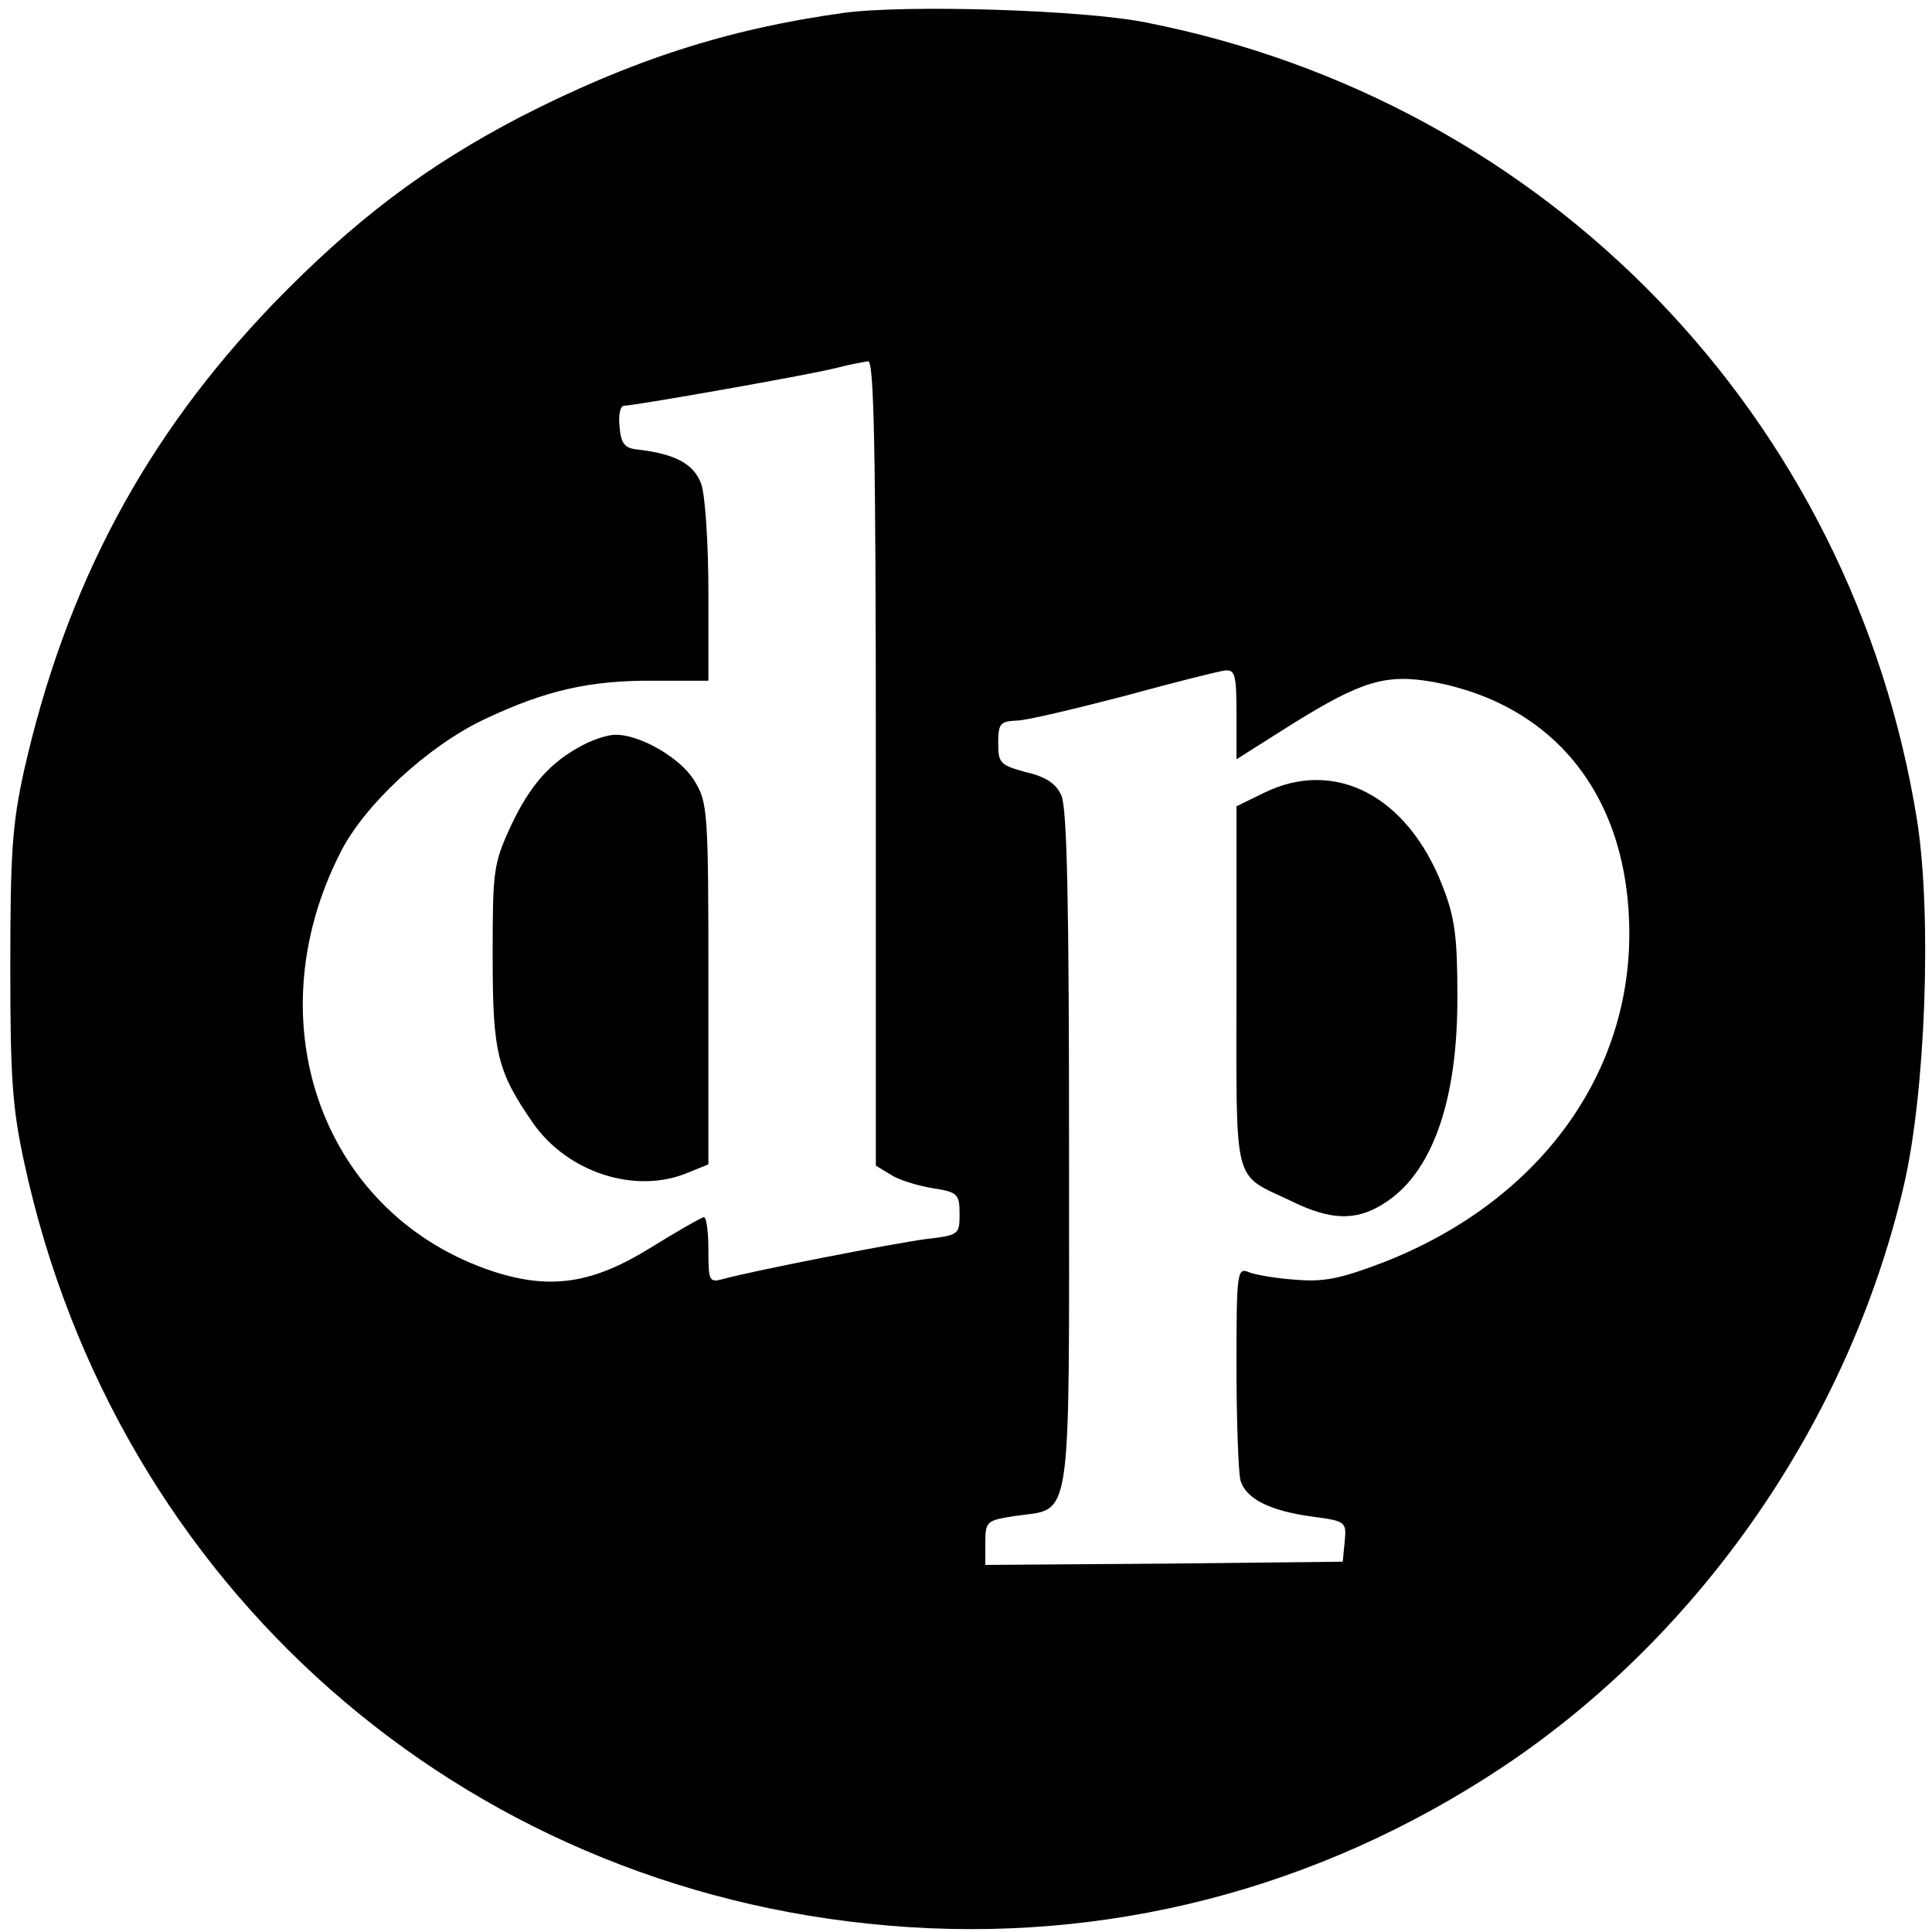
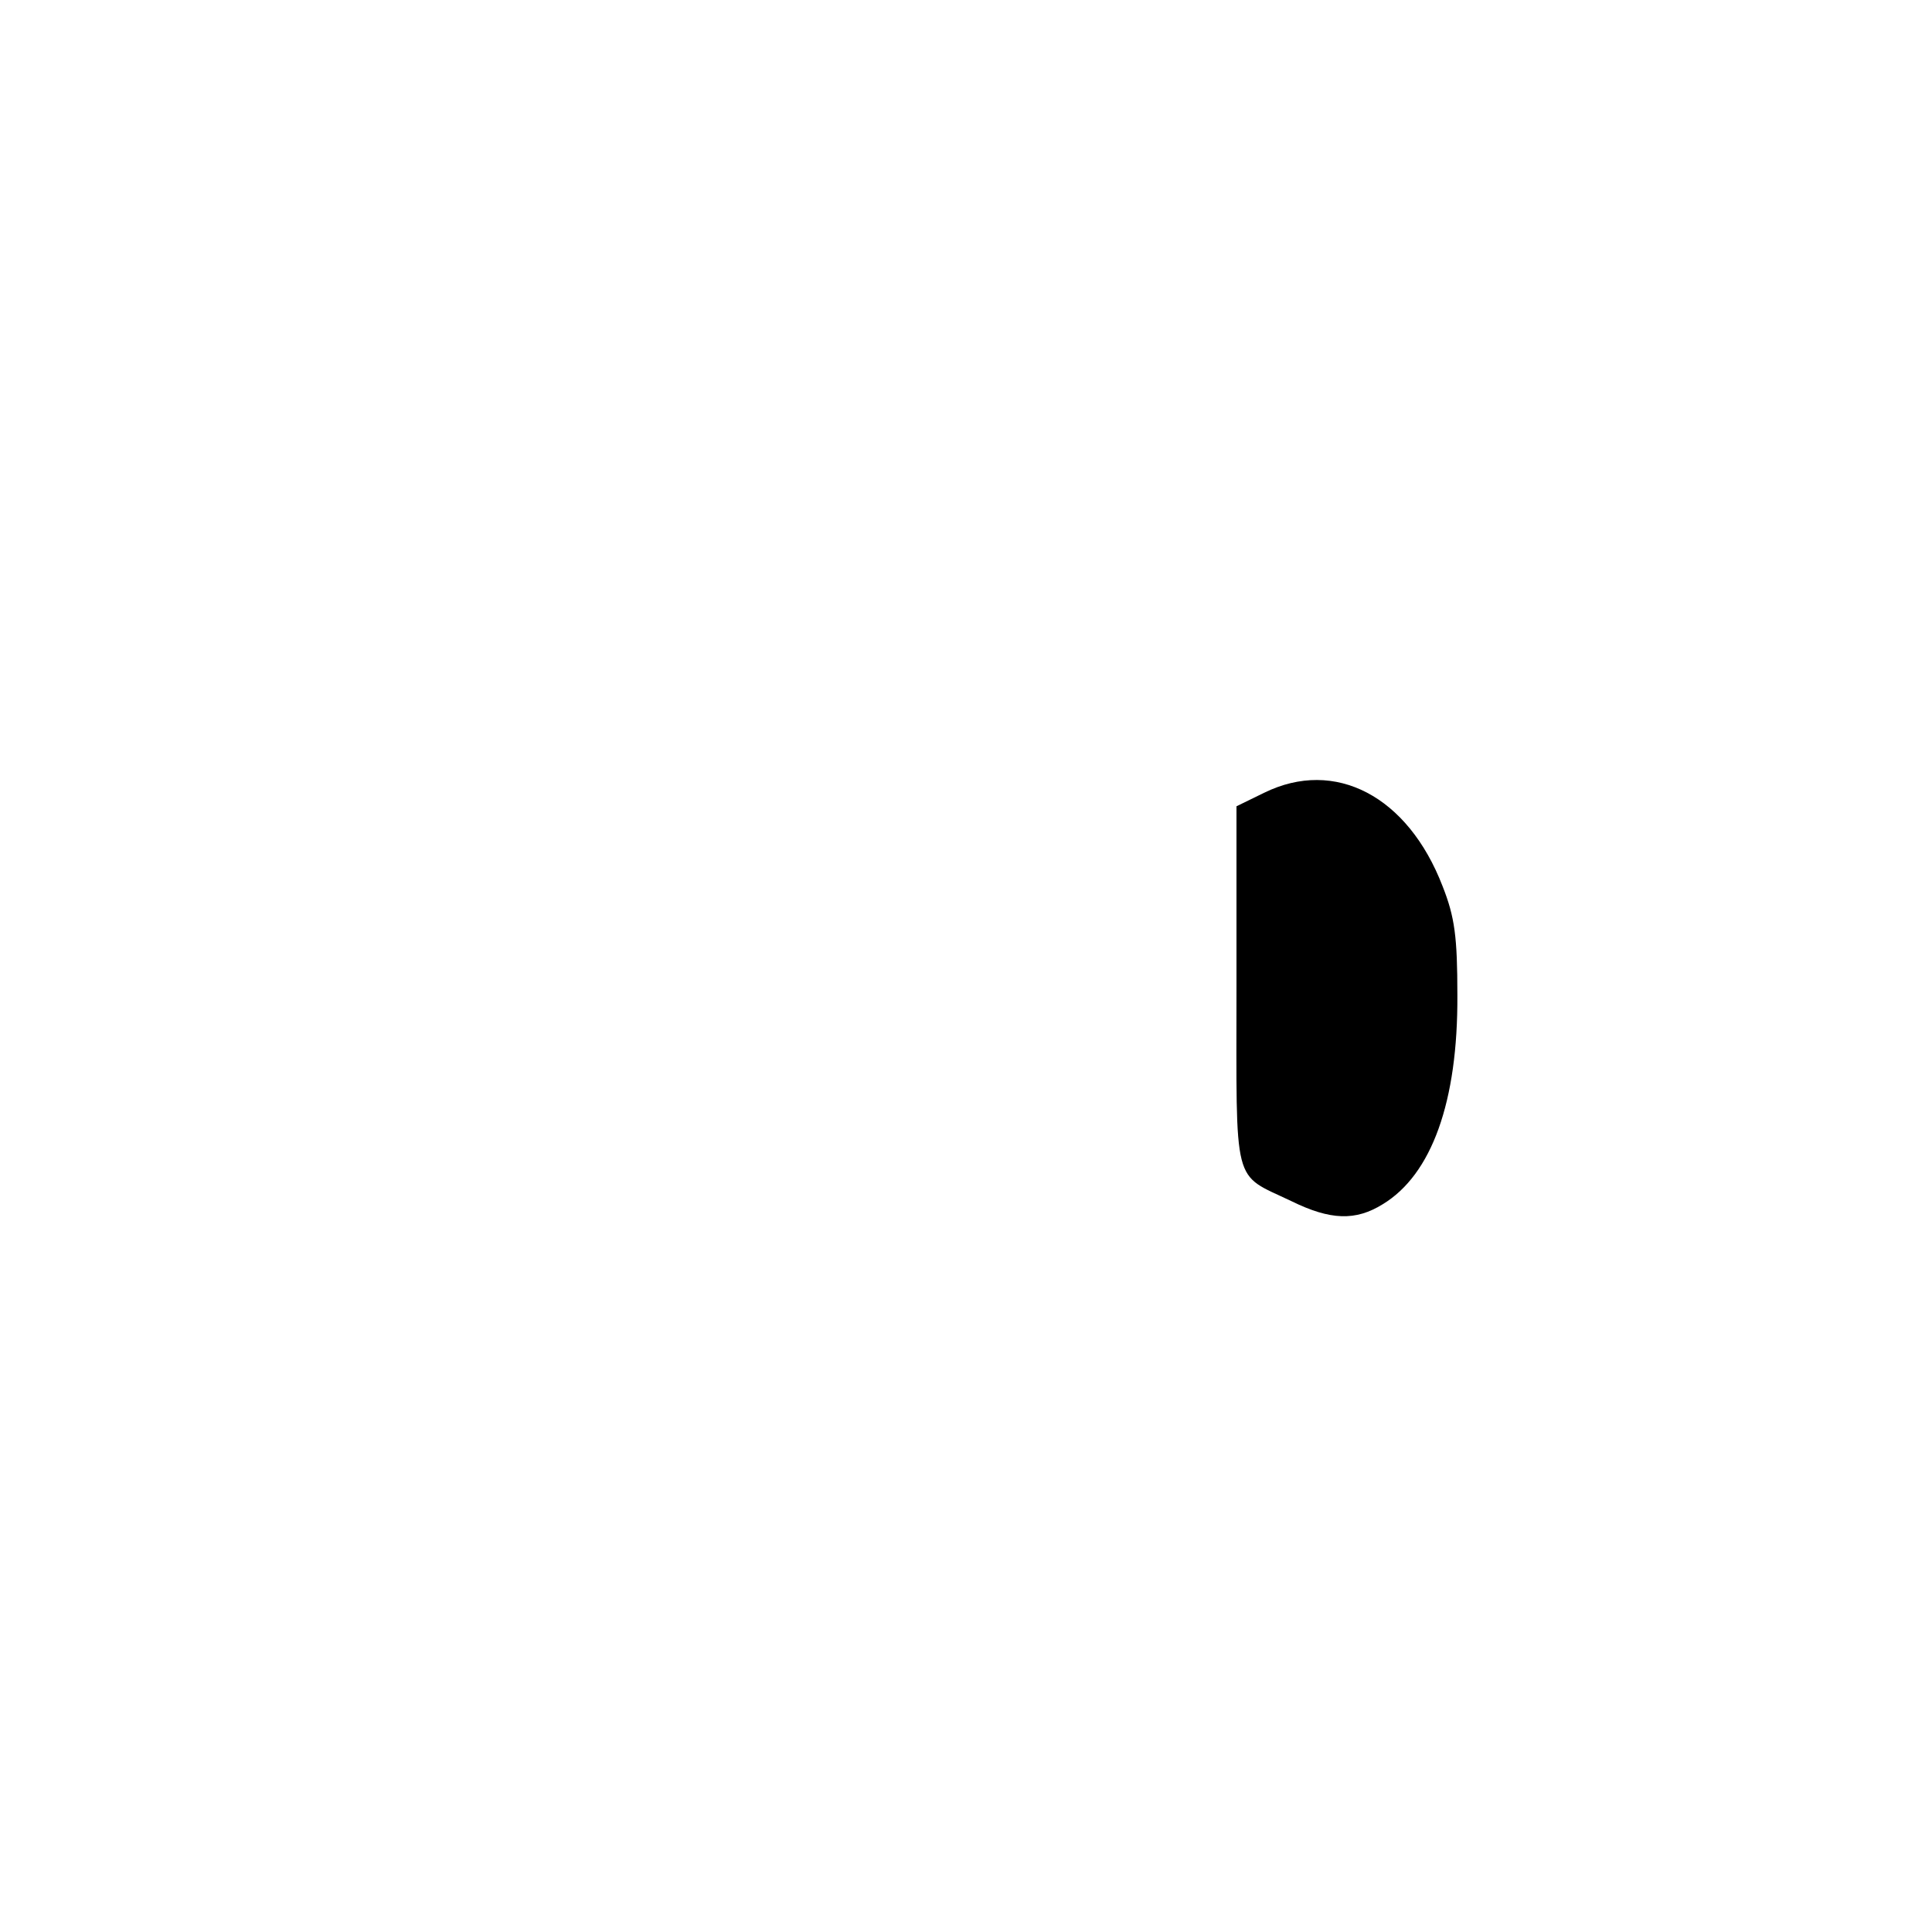
<svg xmlns="http://www.w3.org/2000/svg" version="1.0" width="300pt" height="300pt" viewBox="0 0 300 300" preserveAspectRatio="xMidYMid meet">
  <g transform="translate(0,300) scale(0.1,-0.1)" fill="#000000" stroke="none">
-     <path d="M1310 2980 c-180 -25 -329 -73 -501 -161 -148 -77 -259 -161 -385 -291 -199 -207 -322 -438 -387 -726 -18 -82 -21 -128 -21 -302 0 -174 3 -220 22 -307 142 -655 677 -1127 1341 -1183 338 -29 668 56 954 246 308 205 538 538 623 902 34 145 44 419 21 567 -100 627 -573 1117 -1197 1240 -99 20 -374 28 -470 15z m50 -1165 l0 -625 23 -14 c12 -8 41 -17 65 -21 39 -6 42 -9 42 -40 0 -32 -1 -33 -52 -39 -53 -7 -272 -50 -315 -62 -22 -6 -23 -3 -23 45 0 28 -3 51 -7 51 -3 0 -40 -21 -82 -47 -90 -56 -155 -66 -243 -38 -265 86 -375 384 -240 650 37 75 137 167 224 208 95 45 164 61 266 60 l82 0 0 137 c0 75 -5 151 -11 168 -11 31 -39 47 -99 54 -20 2 -26 9 -28 36 -2 17 1 32 7 32 16 0 294 49 331 59 19 5 41 9 48 10 9 1 12 -130 12 -624z m560 75 l0 -69 87 55 c108 67 145 78 219 65 191 -36 304 -181 304 -391 0 -225 -146 -419 -384 -511 -66 -25 -91 -30 -136 -26 -30 2 -63 8 -72 12 -17 7 -18 -4 -18 -146 0 -85 3 -164 6 -177 8 -29 45 -48 112 -57 52 -7 53 -8 50 -39 l-3 -31 -277 -3 -278 -2 0 34 c0 34 2 35 46 42 90 13 84 -26 84 569 0 380 -3 531 -12 550 -8 18 -24 29 -55 36 -40 11 -43 14 -43 45 0 30 3 34 28 35 15 0 90 18 167 38 77 21 148 39 158 40 15 1 17 -8 17 -69z" />
-     <path d="M905 1843 c-50 -26 -82 -62 -112 -126 -27 -59 -28 -69 -28 -202 0 -150 7 -178 62 -258 54 -78 160 -112 241 -78 l32 13 0 281 c0 269 -1 281 -22 315 -21 35 -85 72 -123 71 -11 0 -33 -7 -50 -16z" />
    <path d="M1963 1769 l-43 -21 0 -280 c0 -316 -7 -289 85 -333 61 -30 100 -31 142 -5 76 46 117 159 116 325 0 90 -4 121 -23 169 -54 140 -167 199 -277 145z" />
  </g>
</svg>